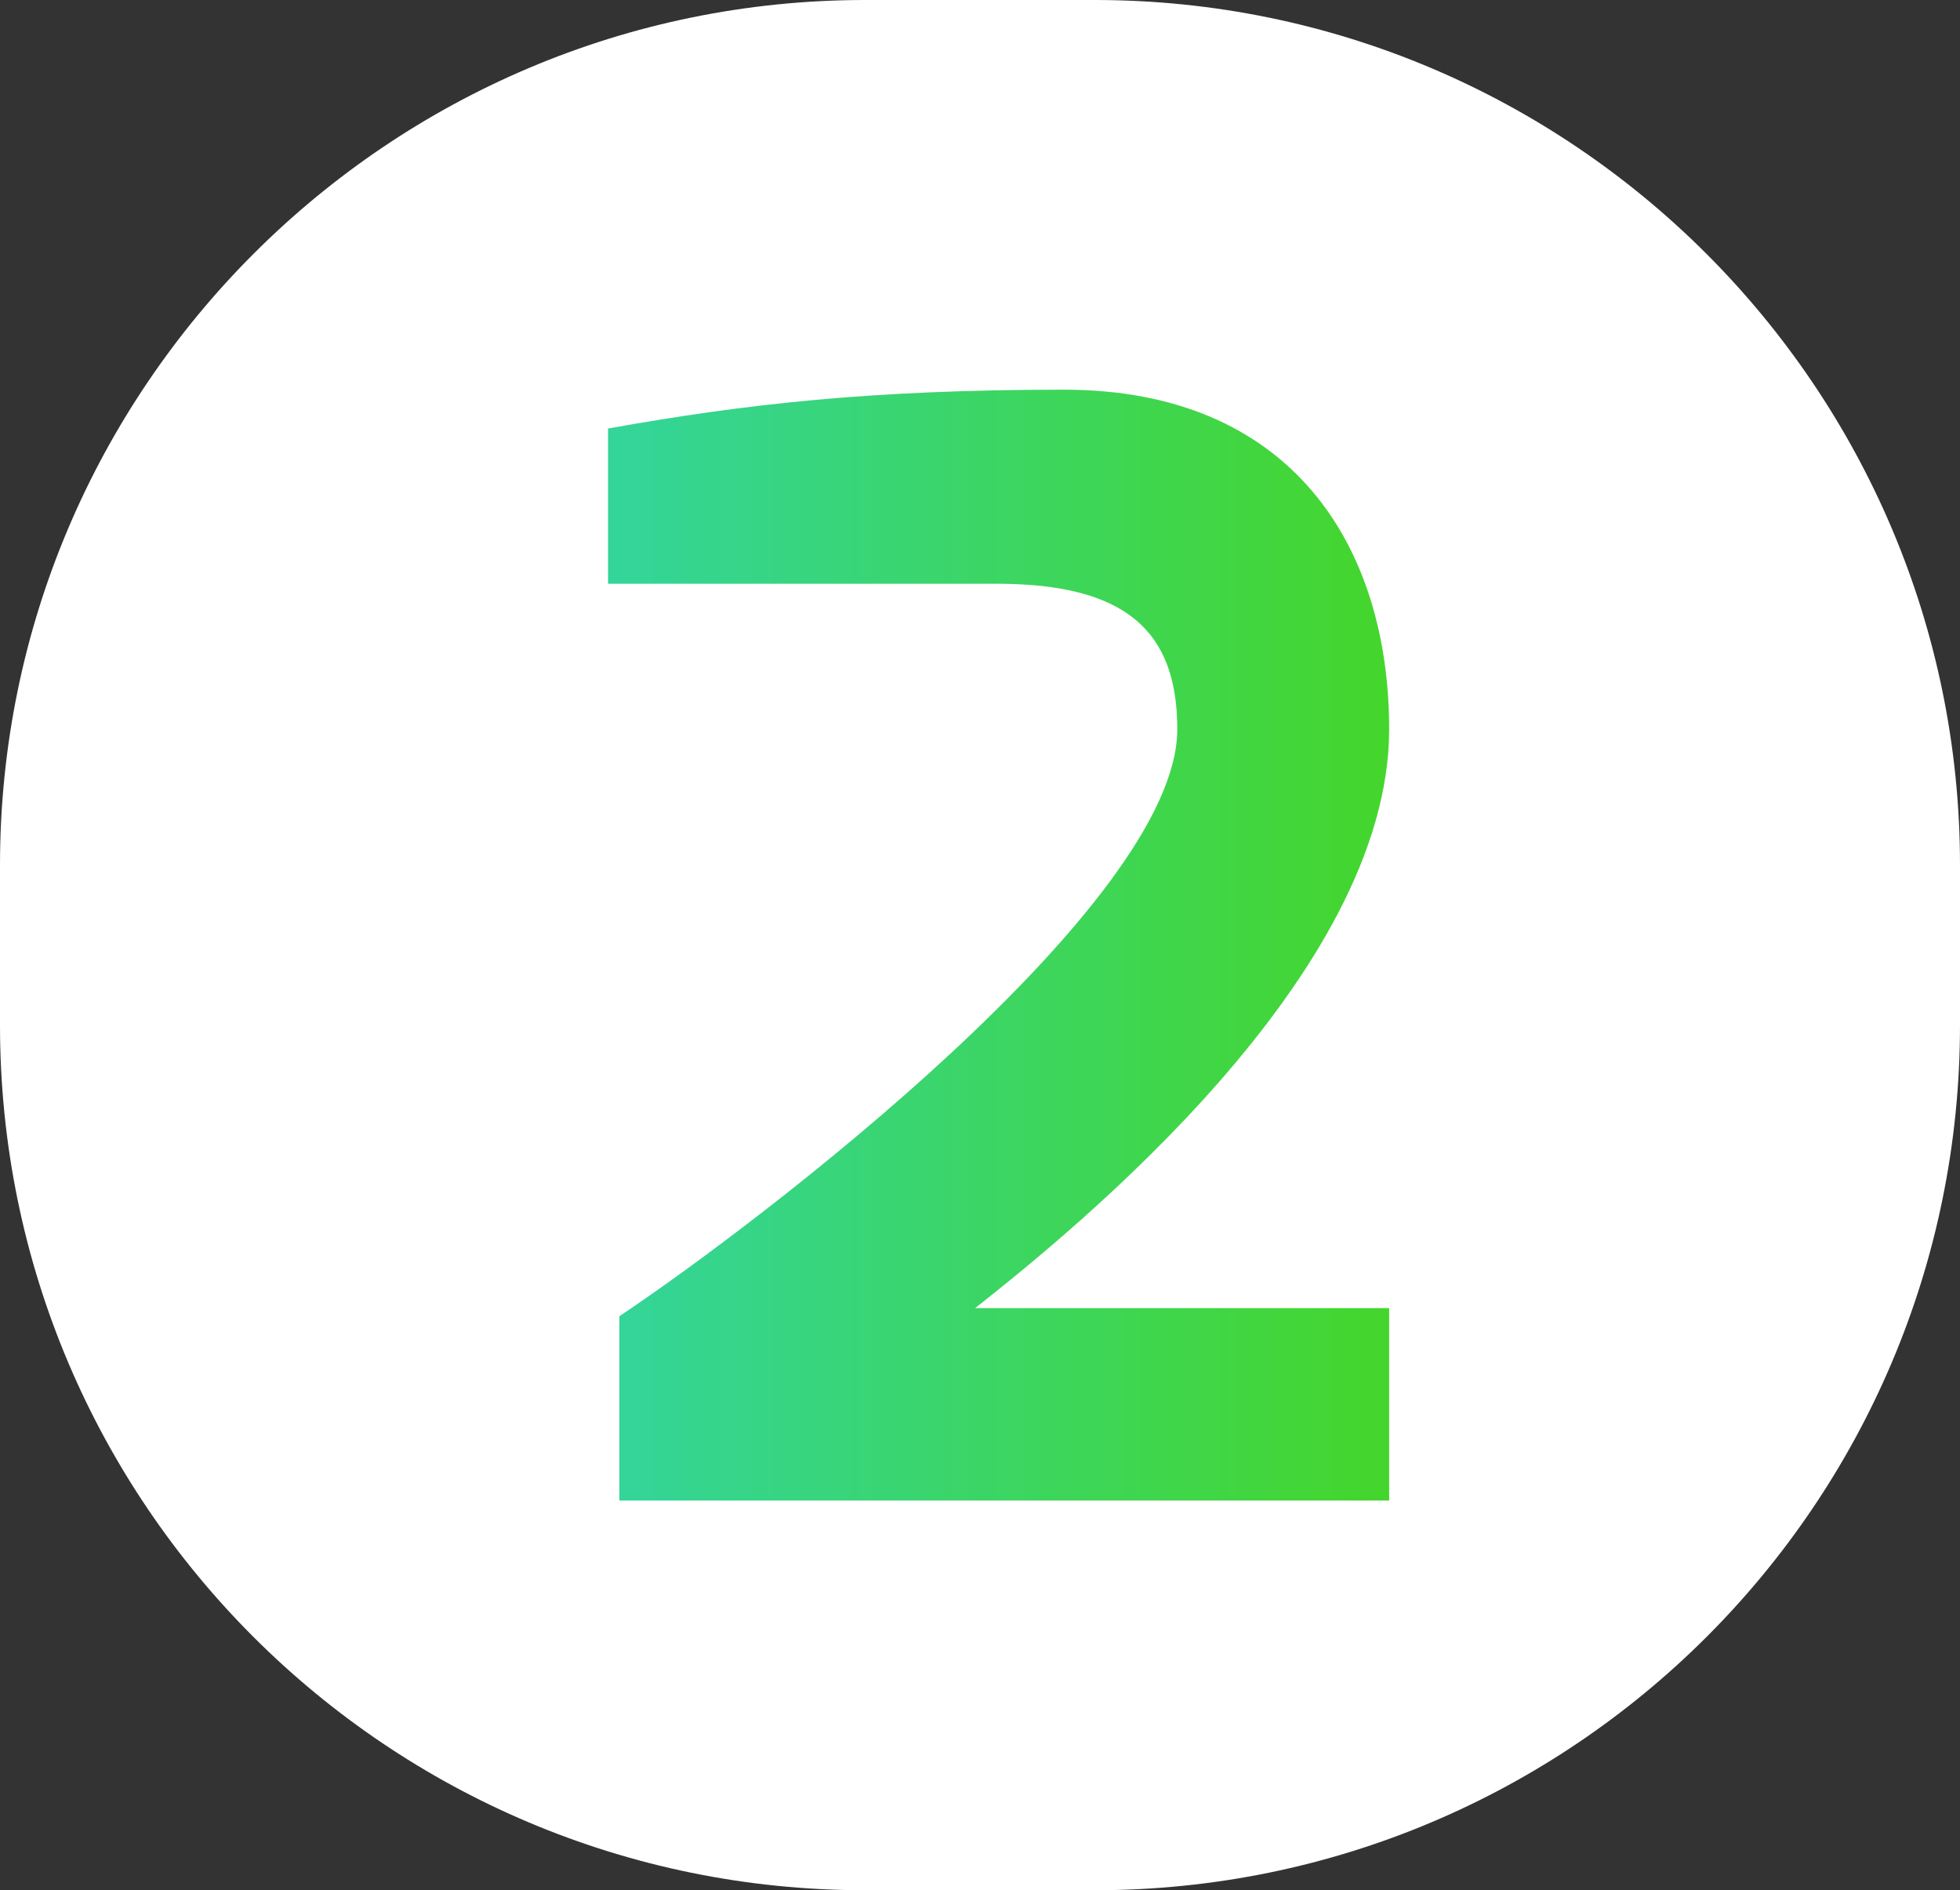
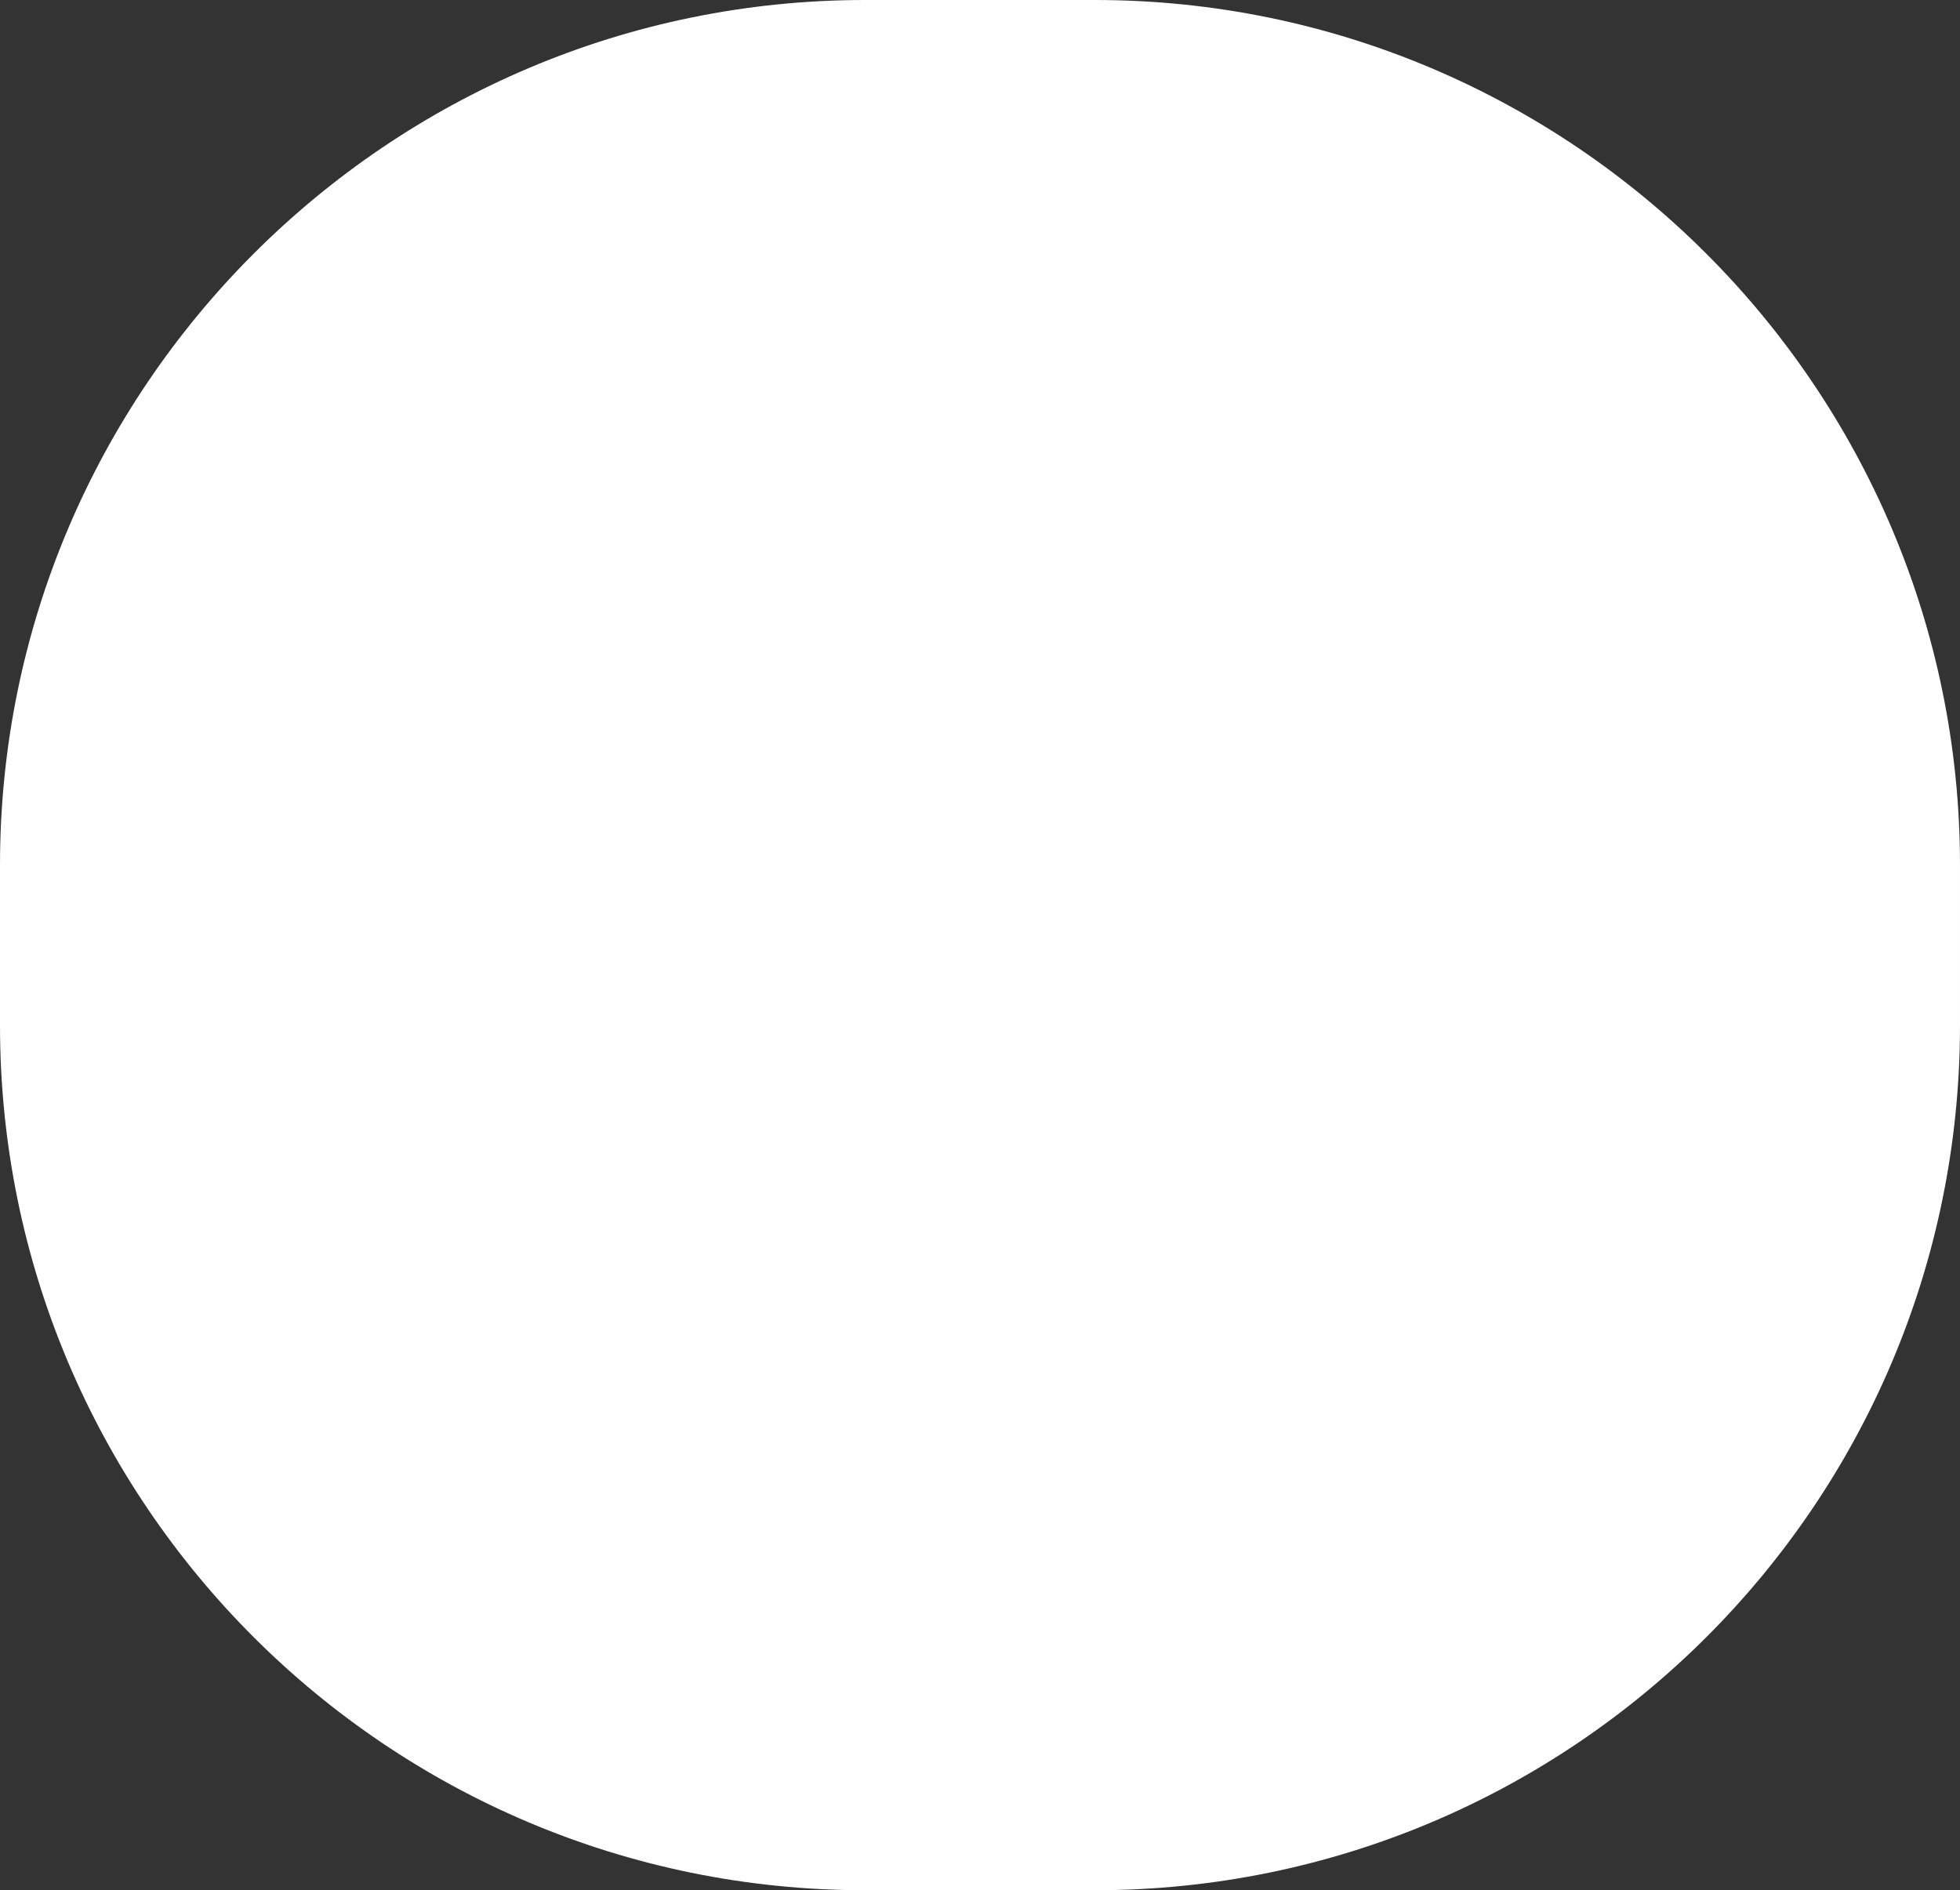
<svg xmlns="http://www.w3.org/2000/svg" version="1.1" id="Camada_1" x="0px" y="0px" viewBox="0 0 121.2 116.9" style="enable-background:new 0 0 121.2 116.9;" xml:space="preserve">
  <rect x="0" y="0" width="121.2" height="116.9" fill="#333333" stroke="none" />
  <style type="text/css">
	.st0{fill:#FFFFFF;}
	.st1{fill:url(#SVGID_1_);}
</style>
  <path class="st0" d="M67.7,116.9H53.5C24,116.9,0,93,0,63.4v-9.9C0,24,24,0,53.5,0h14.2c29.5,0,53.5,24,53.5,53.5v9.9  C121.2,93,97.2,116.9,67.7,116.9z" />
  <g>
    <linearGradient id="SVGID_1_" gradientUnits="userSpaceOnUse" x1="37.552" y1="58.464" x2="85.777" y2="58.464">
      <stop offset="0" style="stop-color:#33D59B" />
      <stop offset="1" style="stop-color:#44D62C" />
    </linearGradient>
-     <path class="st1" d="M37.6,26.5c8.4-1.5,16.2-2.4,28.2-2.4c14,0,20.1,9.6,20.1,21c0,15.2-19.4,30.9-25.6,35.8h25.6v11.9H38.3V81.4   c8.7-5.8,34.5-25.5,34.5-36.3c0-6.1-3.2-9-11.2-9h-24V26.5z" />
  </g>
  <g>
</g>
  <g>
</g>
  <g>
</g>
  <g>
</g>
  <g>
</g>
  <g>
</g>
</svg>